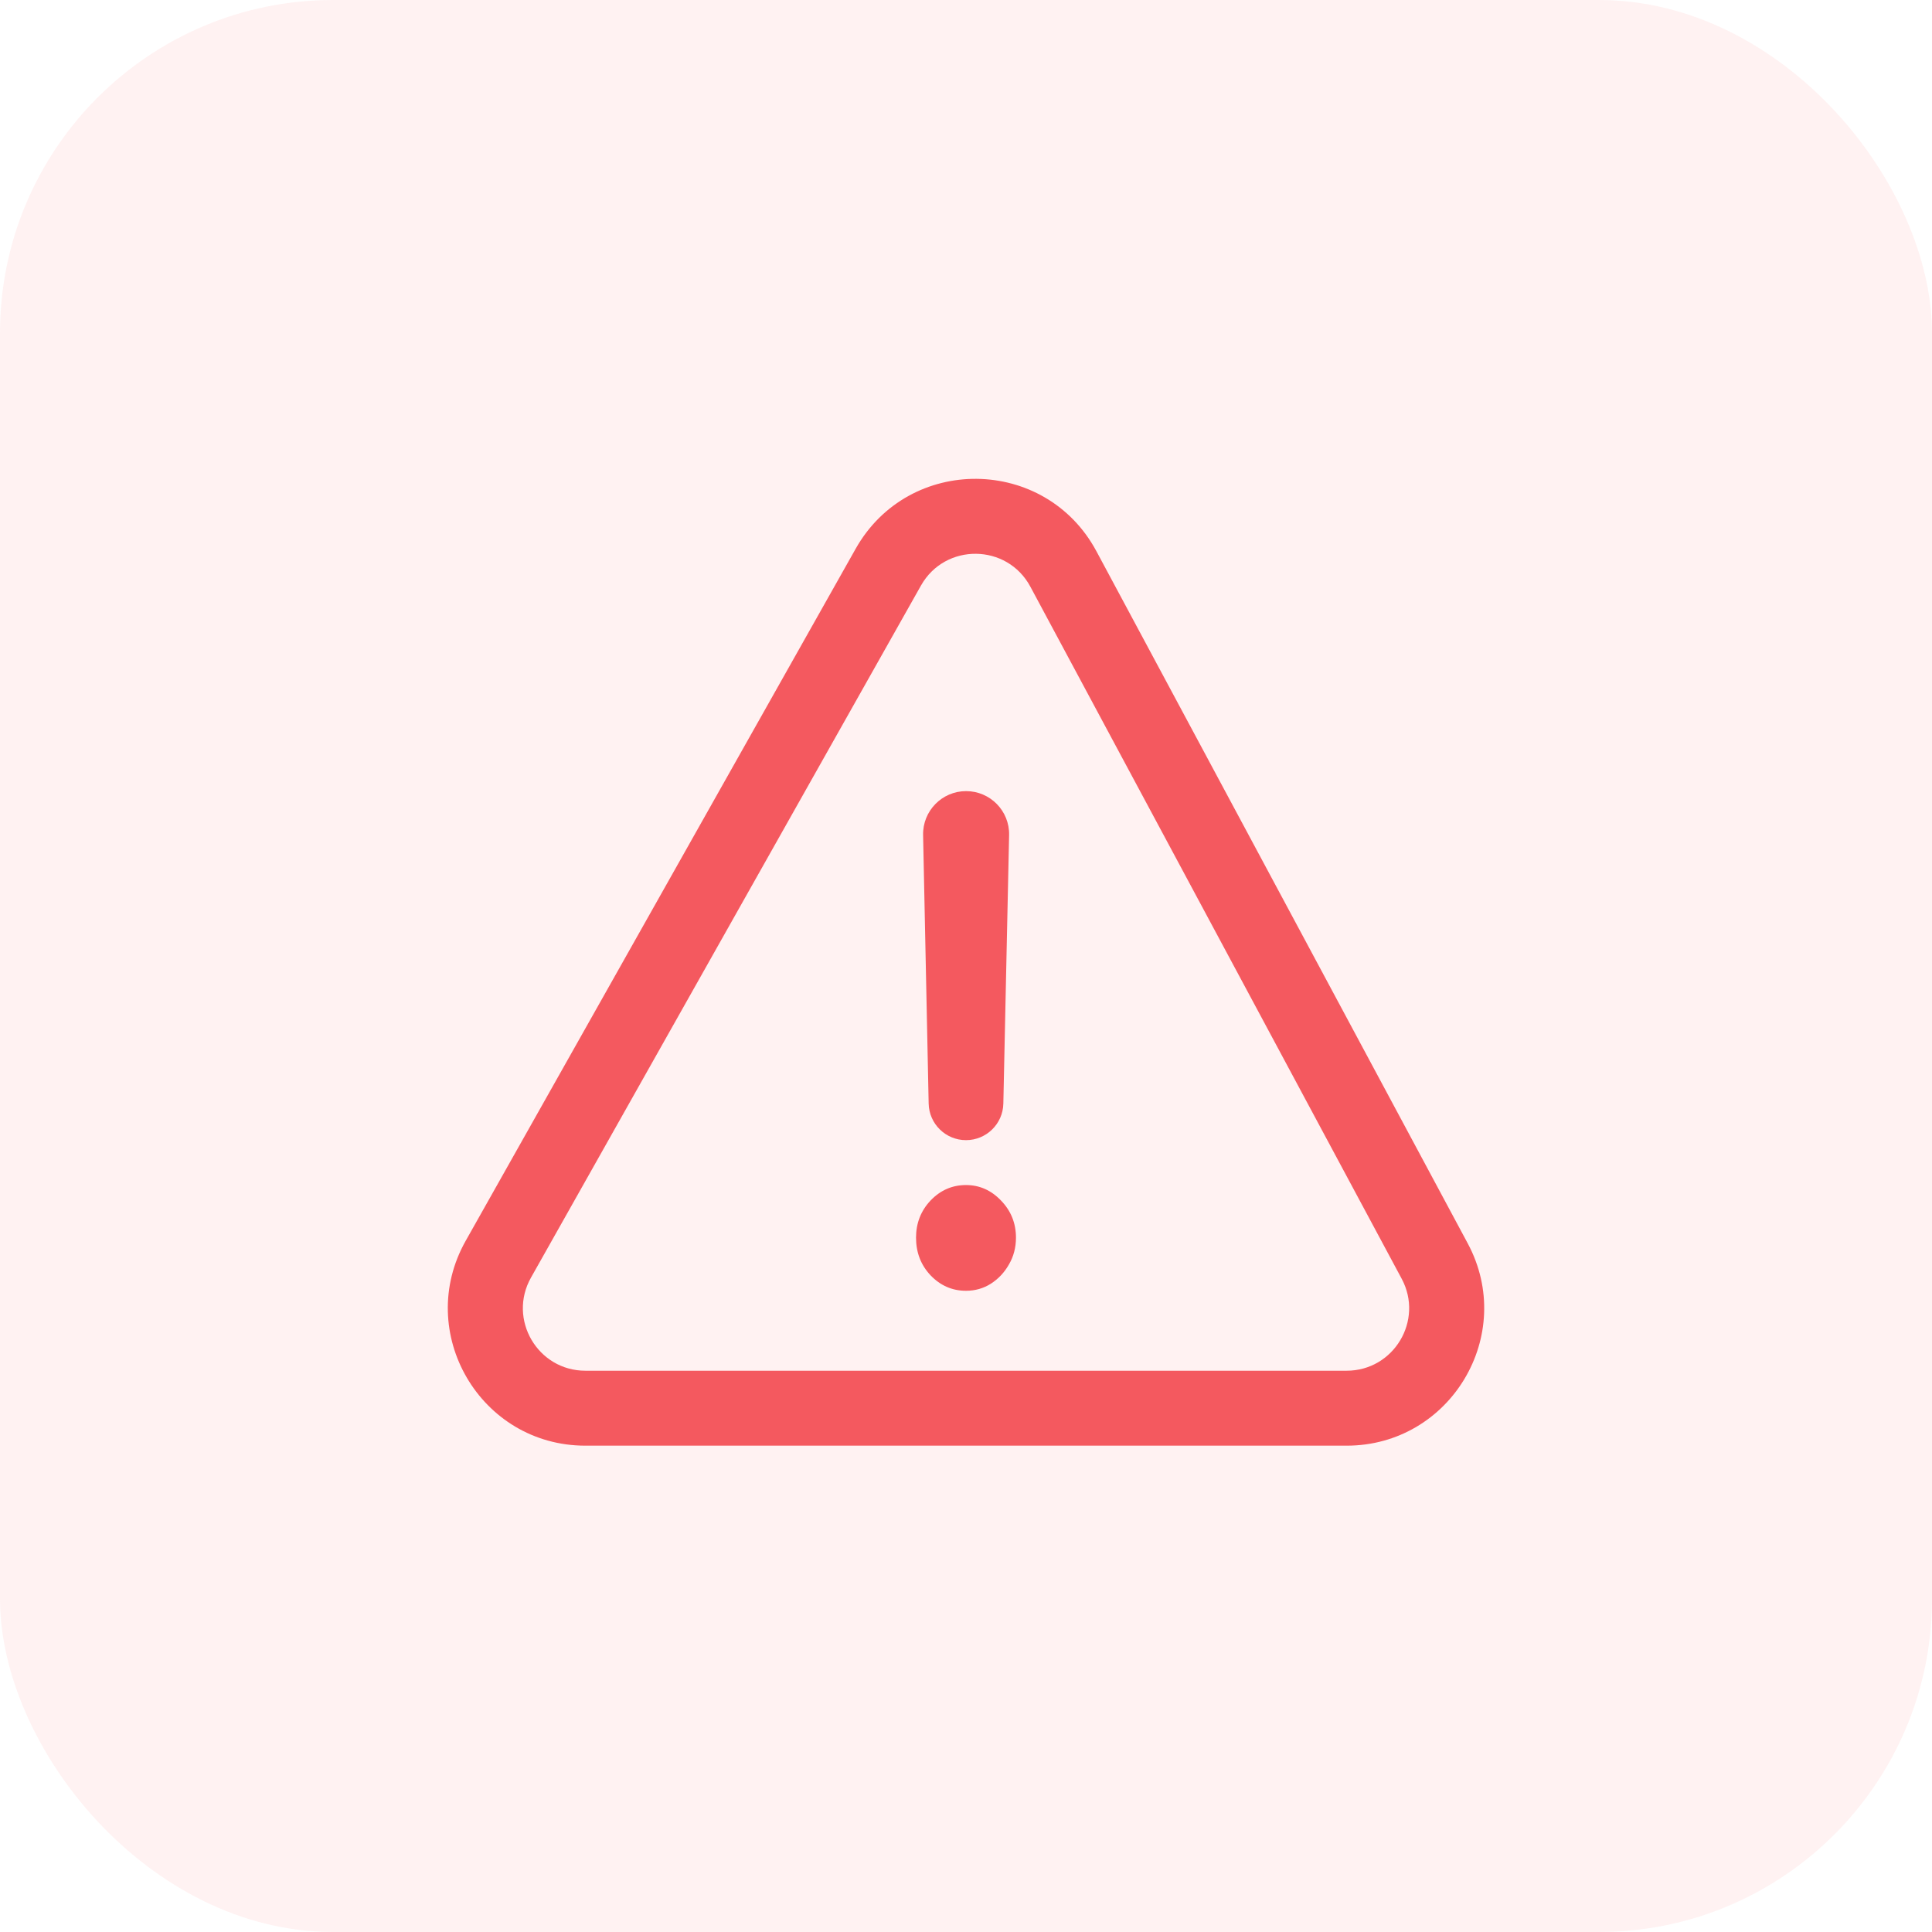
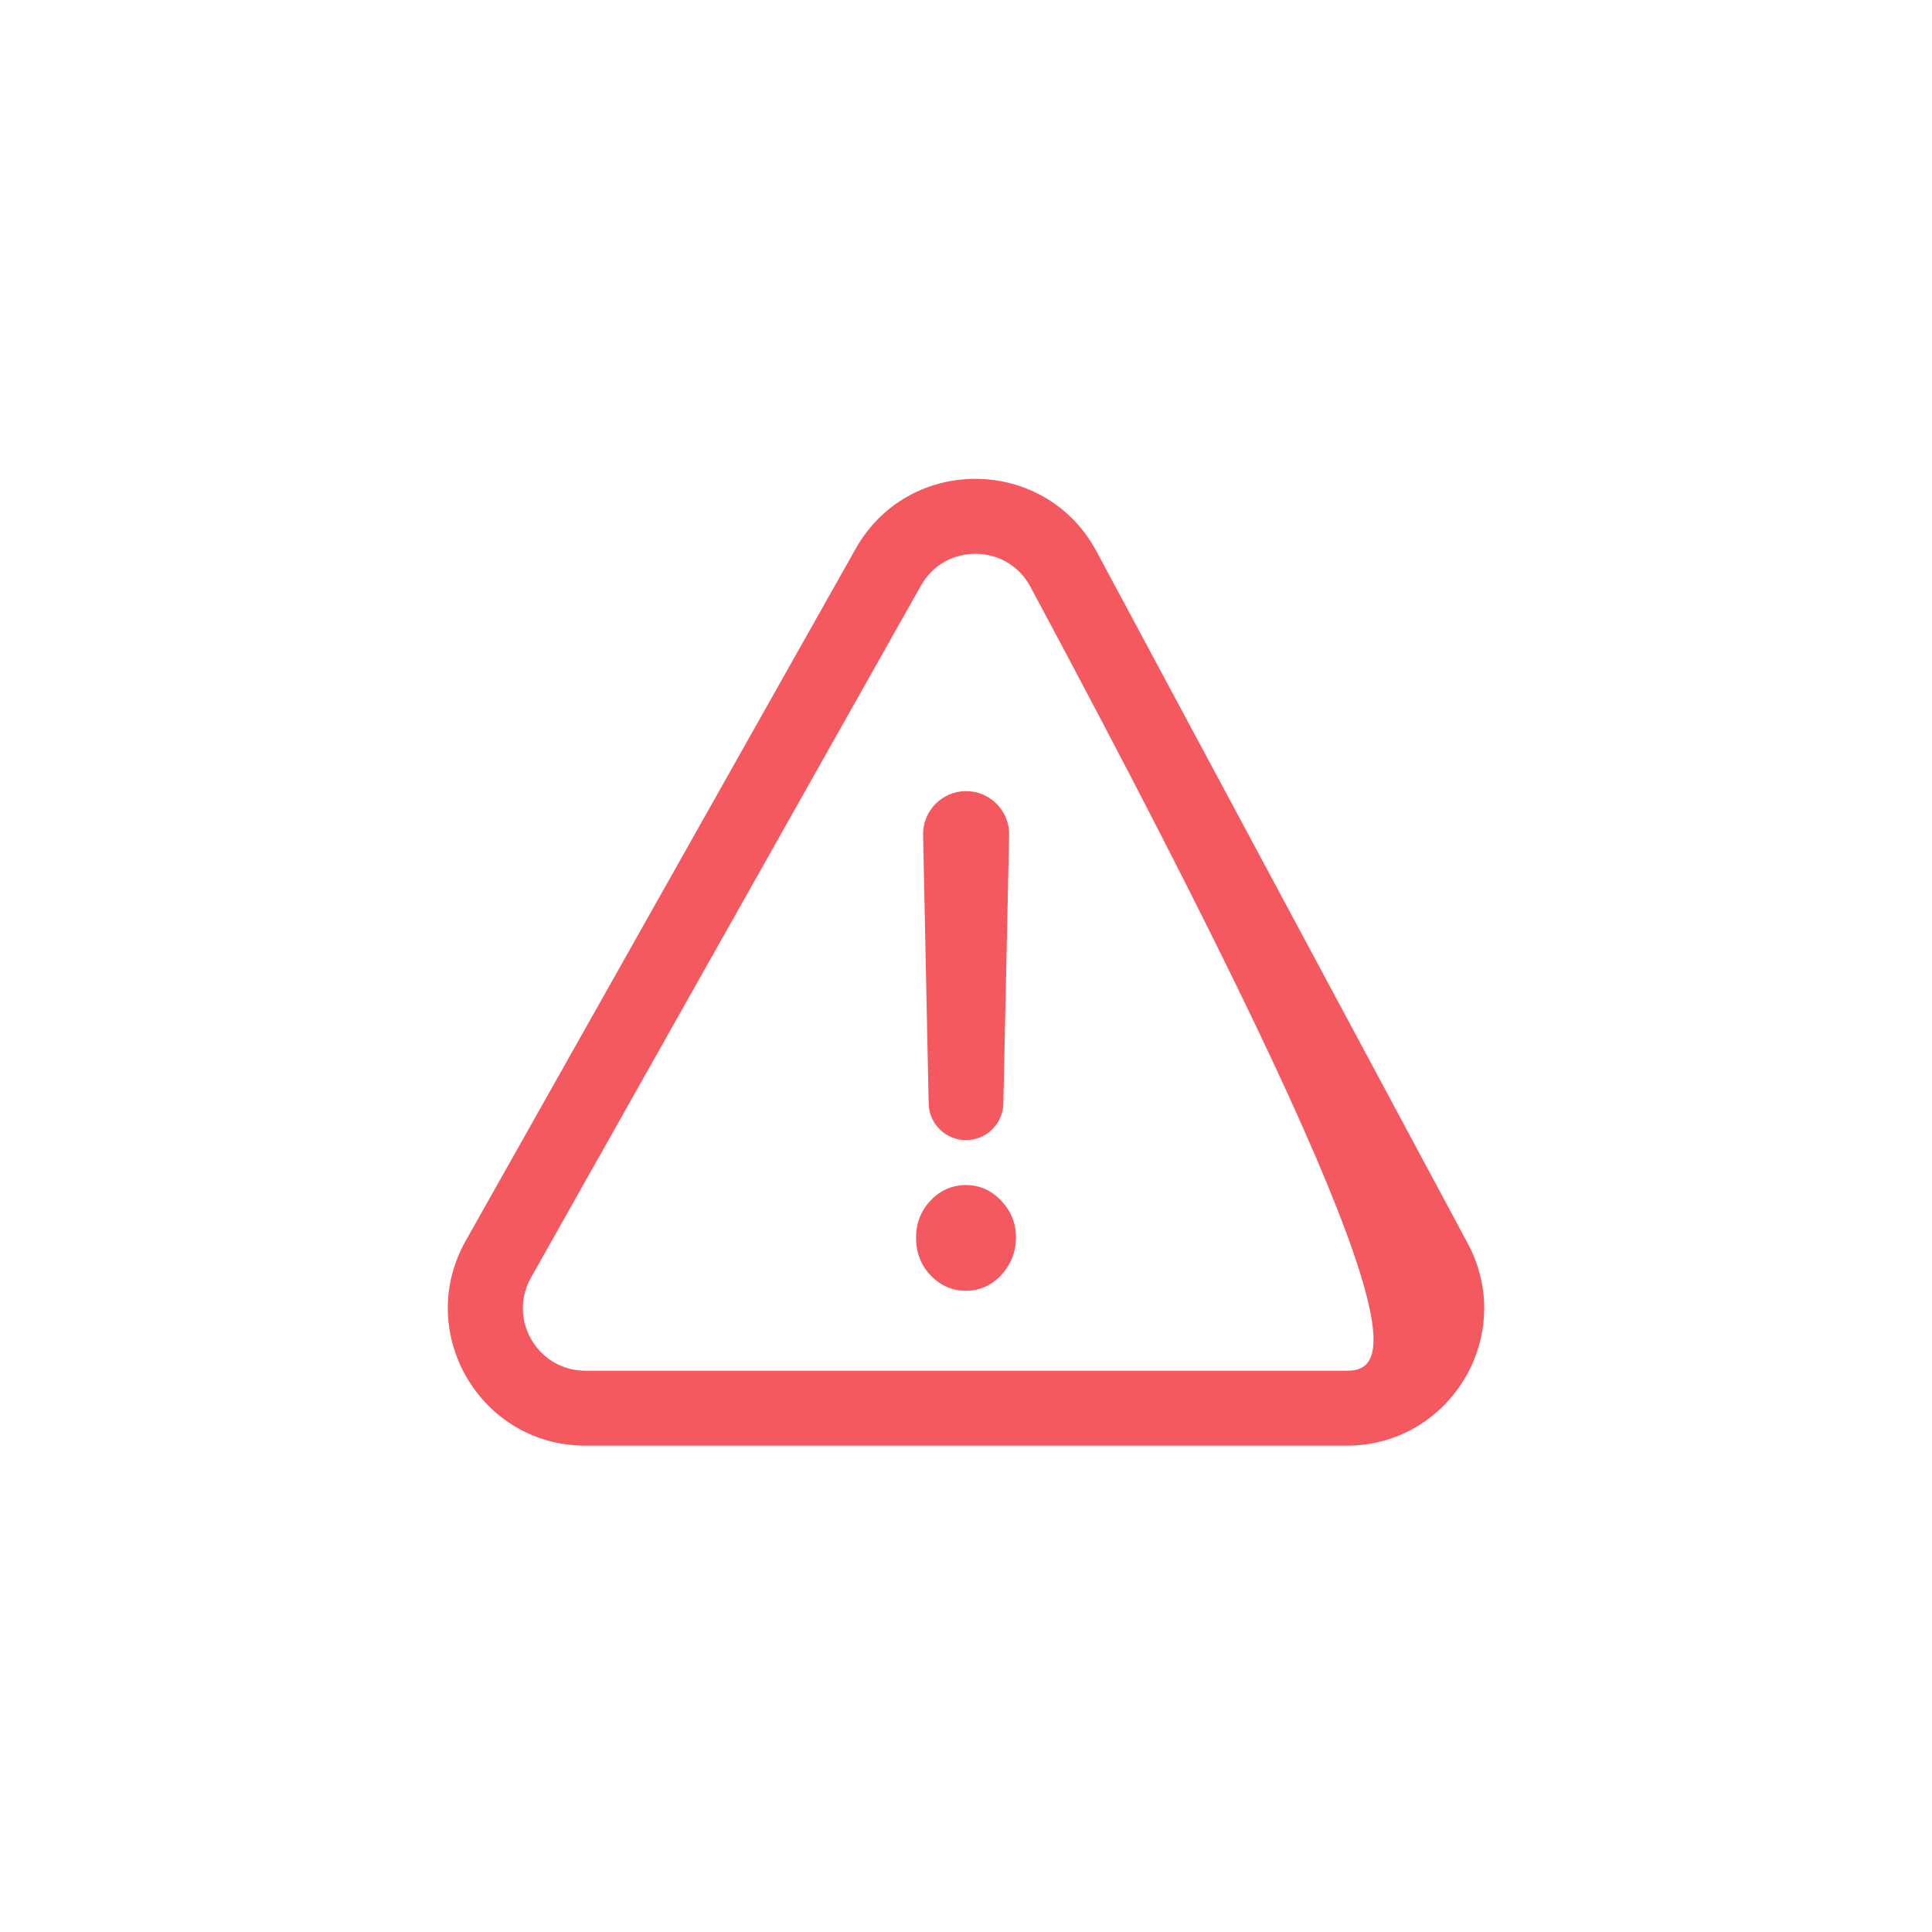
<svg xmlns="http://www.w3.org/2000/svg" width="58" height="58" viewBox="0 0 58 58" fill="none">
-   <rect width="58" height="58" rx="10" fill="#FFE0E0" fill-opacity="0.4" />
  <path d="M30.294 25.069C30.31 24.345 29.727 23.75 29.003 23.75C28.279 23.75 27.697 24.345 27.712 25.069L27.879 33.13C27.892 33.74 28.39 34.228 29 34.228C29.61 34.228 30.108 33.741 30.121 33.131L30.294 25.069Z" fill="#F4595F" />
  <path d="M27.936 38.286C28.232 38.595 28.586 38.75 29 38.75C29.273 38.75 29.52 38.68 29.743 38.54C29.97 38.395 30.152 38.202 30.289 37.96C30.43 37.719 30.5 37.45 30.5 37.156C30.5 36.721 30.35 36.349 30.05 36.04C29.755 35.731 29.404 35.576 29 35.576C28.586 35.576 28.232 35.731 27.936 36.04C27.645 36.349 27.5 36.721 27.5 37.156C27.5 37.6 27.645 37.977 27.936 38.286Z" fill="#F4595F" />
-   <path fill-rule="evenodd" clip-rule="evenodd" d="M32.916 16.55C31.379 13.684 27.284 13.642 25.687 16.475L13.981 37.249C12.431 39.999 14.418 43.4 17.574 43.4H40.426C43.545 43.4 45.536 40.072 44.061 37.325L32.916 16.55ZM27.648 17.579C28.373 16.292 30.235 16.311 30.933 17.614L42.079 38.388C42.749 39.637 41.844 41.15 40.426 41.15H17.574C16.14 41.15 15.236 39.604 15.941 38.354L27.648 17.579Z" fill="#F4595F" />
+   <path fill-rule="evenodd" clip-rule="evenodd" d="M32.916 16.55C31.379 13.684 27.284 13.642 25.687 16.475L13.981 37.249C12.431 39.999 14.418 43.4 17.574 43.4H40.426C43.545 43.4 45.536 40.072 44.061 37.325L32.916 16.55ZM27.648 17.579C28.373 16.292 30.235 16.311 30.933 17.614C42.749 39.637 41.844 41.15 40.426 41.15H17.574C16.14 41.15 15.236 39.604 15.941 38.354L27.648 17.579Z" fill="#F4595F" />
</svg>